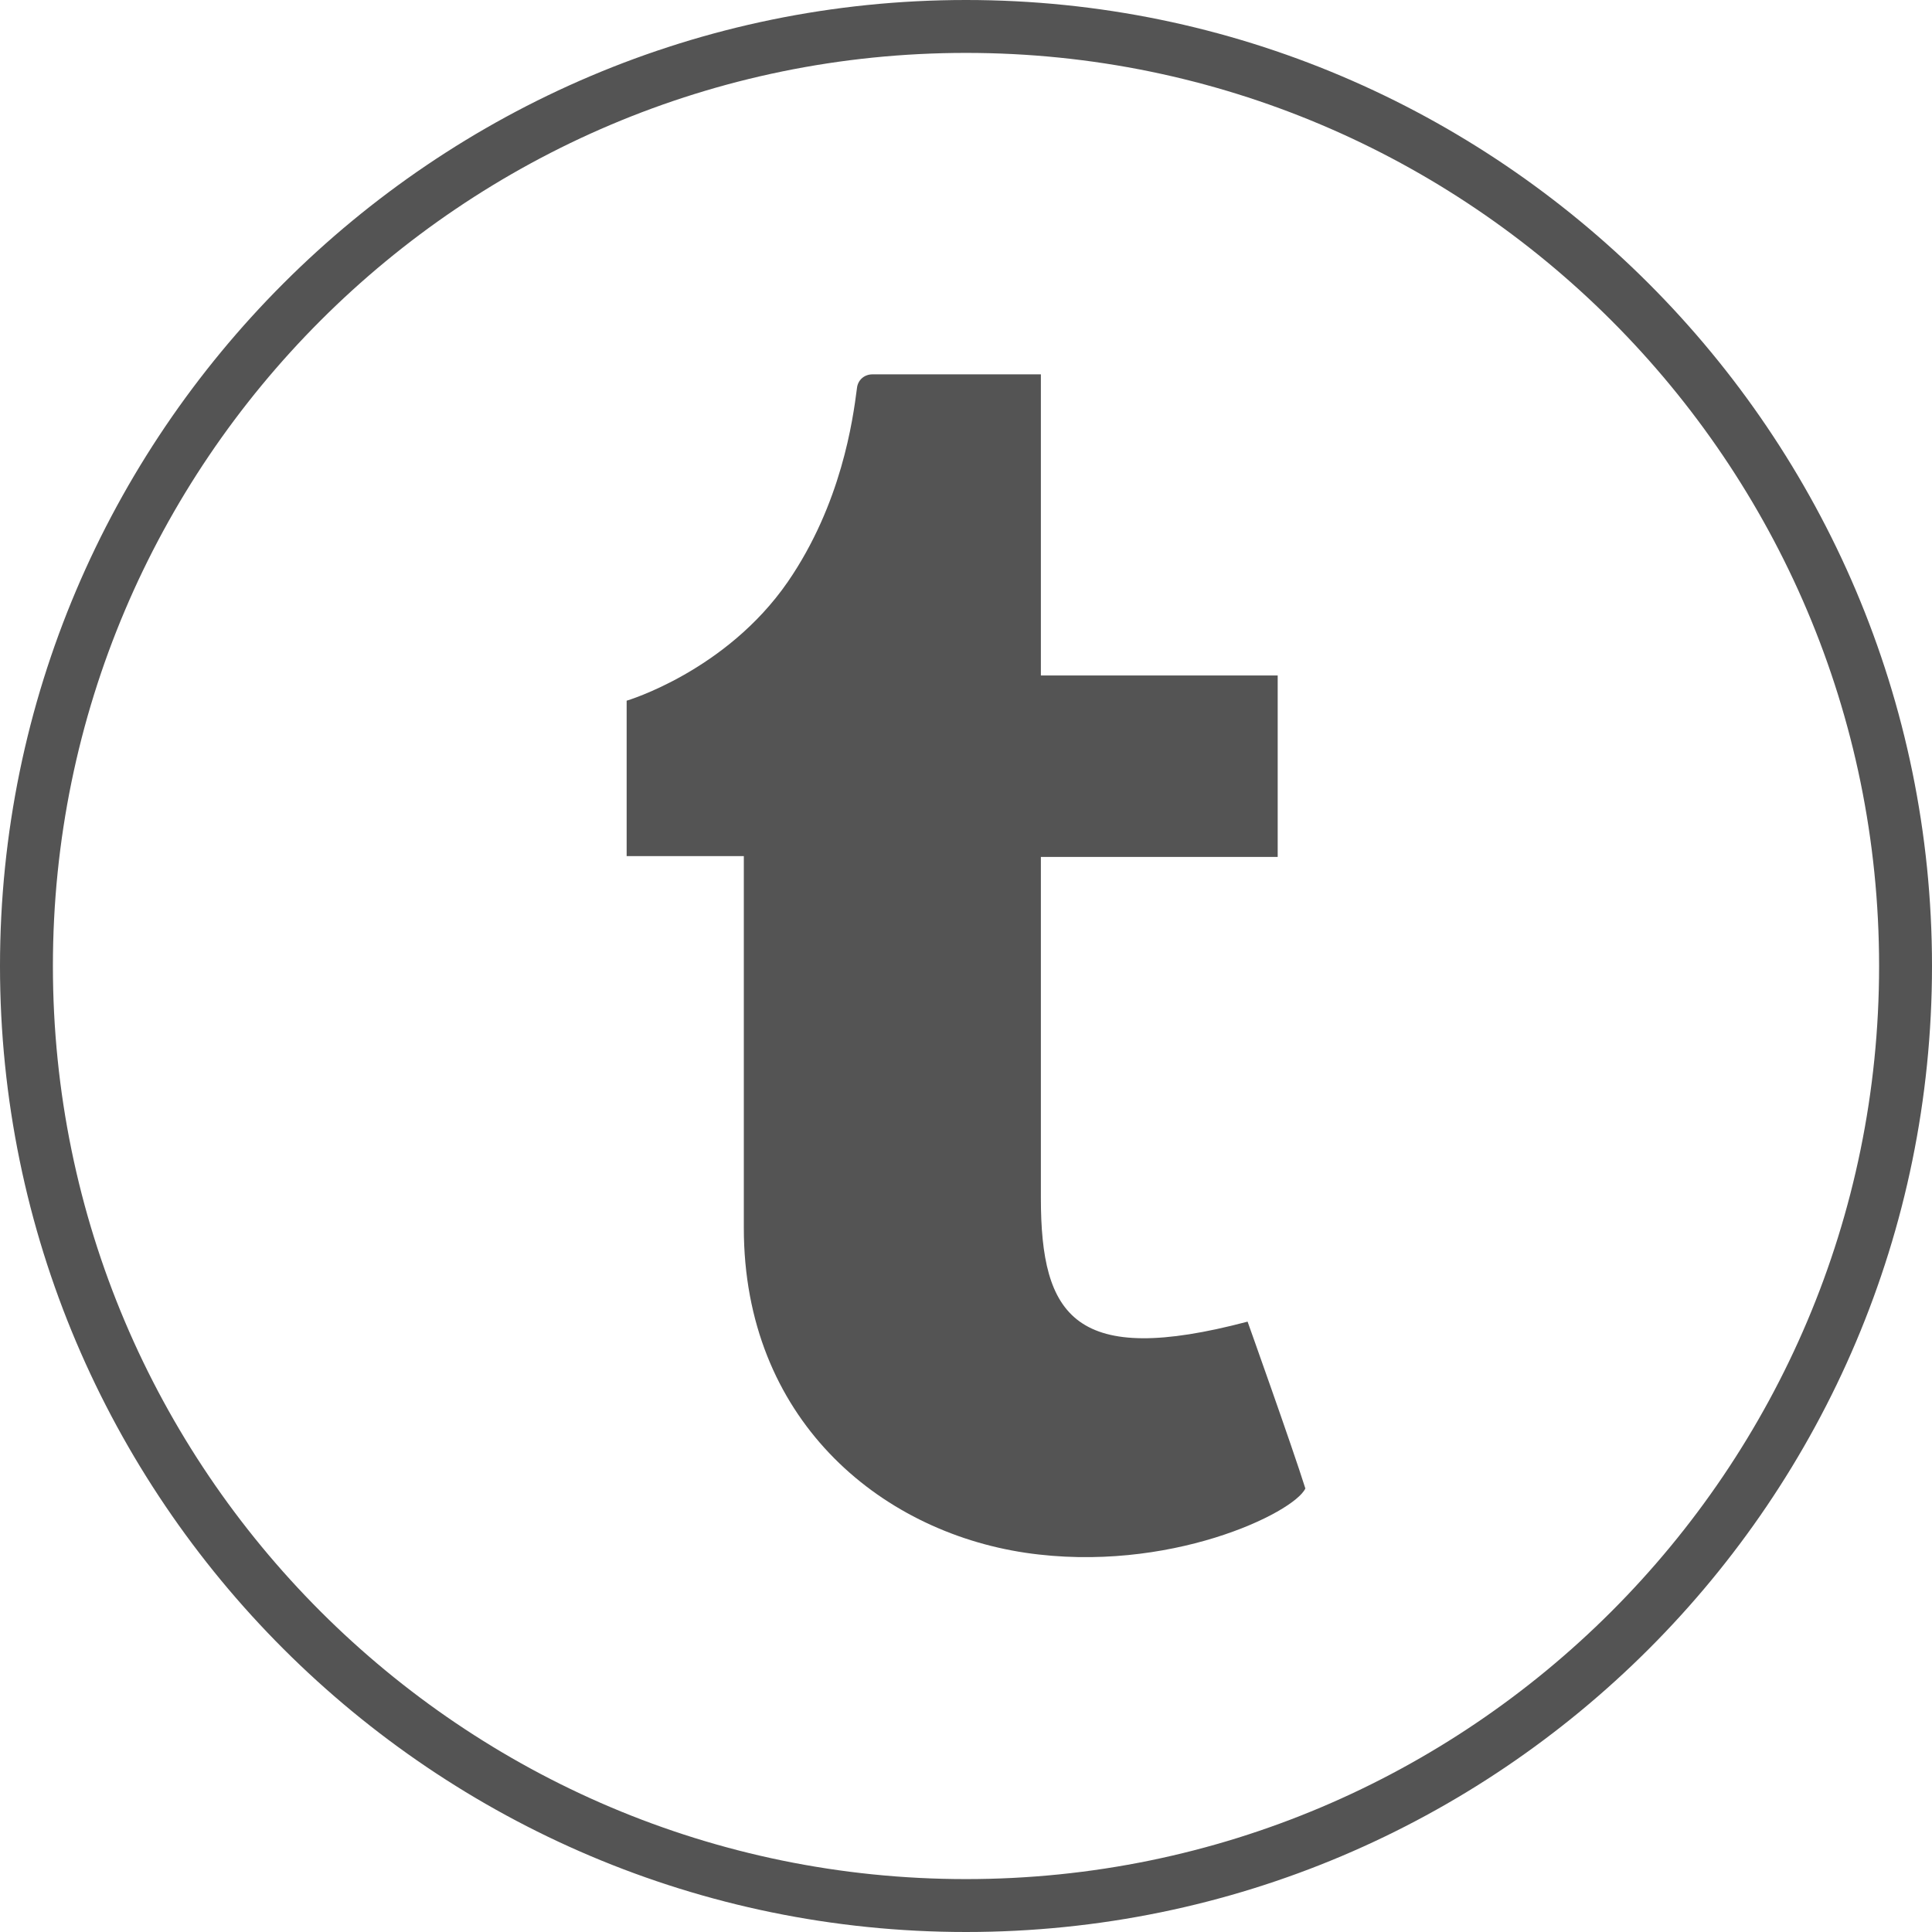
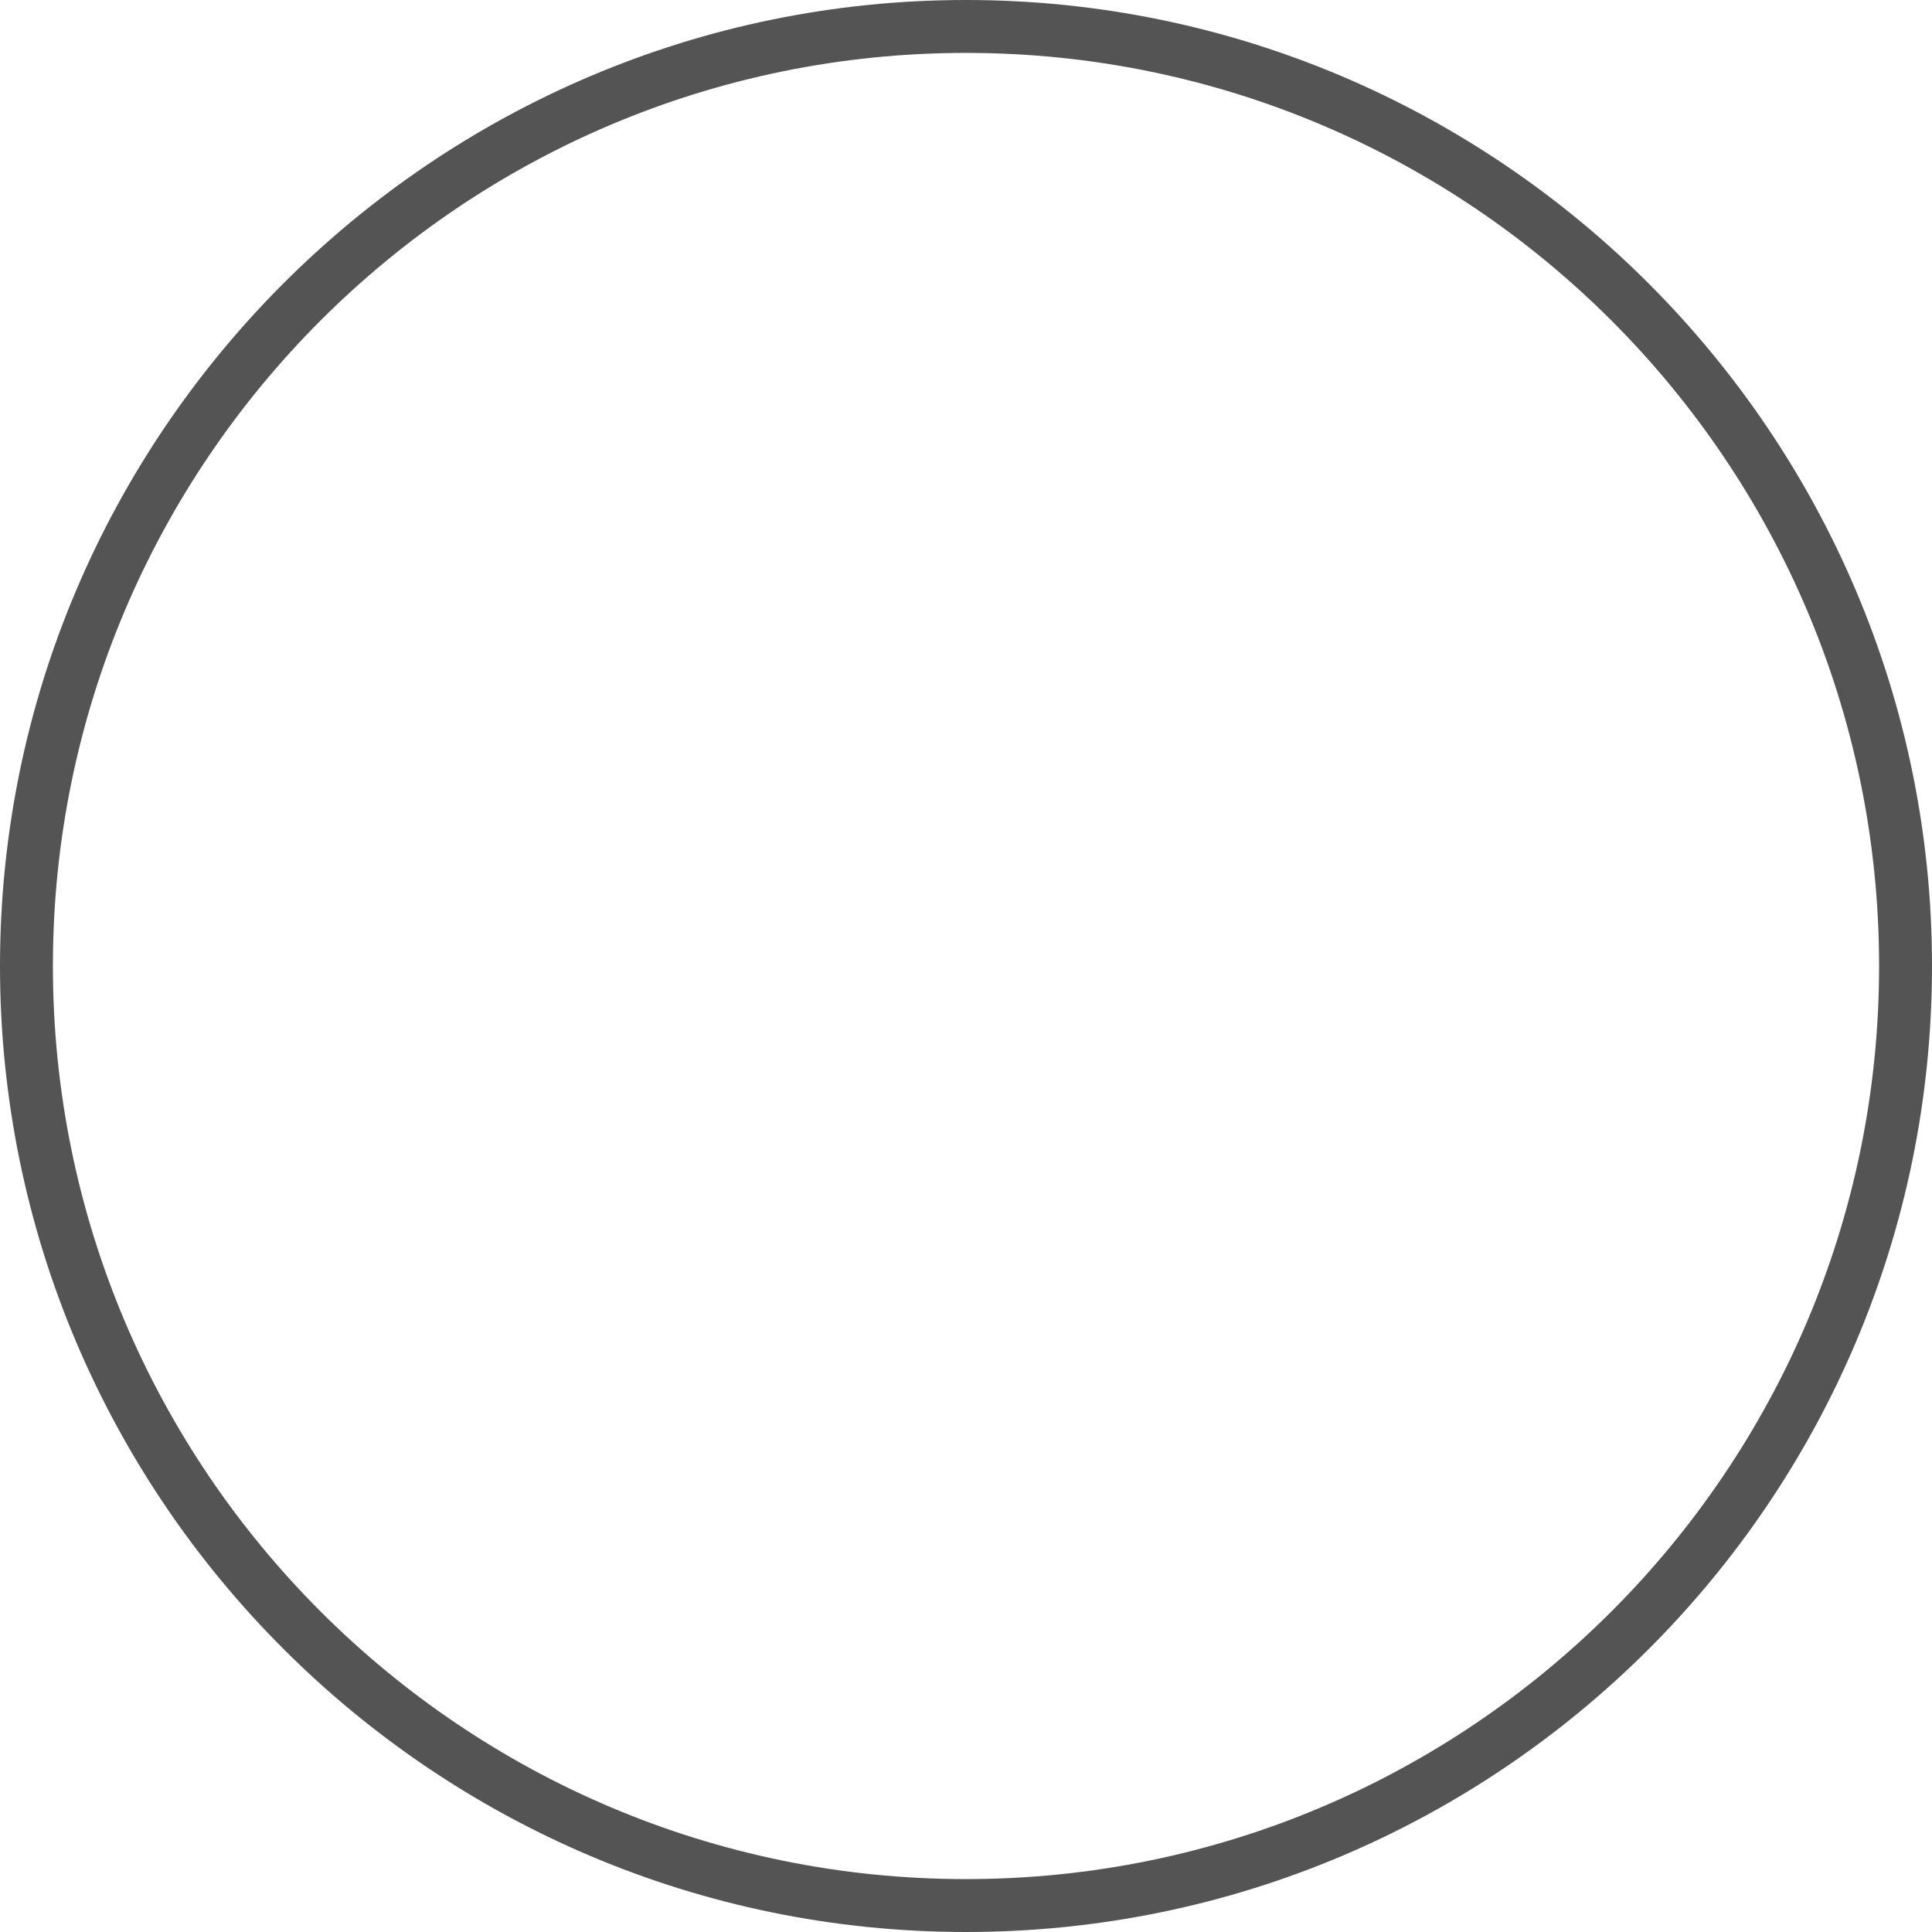
<svg xmlns="http://www.w3.org/2000/svg" width="1080" zoomAndPan="magnify" viewBox="0 0 810 810" height="1080" preserveAspectRatio="xMidYMid meet" version="1.0">
-   <path fill="#545454" d="M 547.277 624.047 C 542.504 634.285 489.957 659.875 429.906 651.004 C 368.152 641.789 311.852 594.363 311.852 514.863 C 311.852 435.707 311.852 358.938 311.852 358.938 L 262.723 358.938 L 262.723 293.77 C 262.723 293.77 304.348 281.488 330.277 243.957 C 352.797 211.199 357.574 176.059 359.281 162.75 C 359.621 159.34 362.352 156.949 365.762 156.949 L 436.391 156.949 L 436.391 283.191 L 535.68 283.191 L 535.68 359.281 L 436.391 359.281 C 436.391 359.281 436.391 455.156 436.391 502.242 C 436.391 552.055 450.719 573.211 523.055 554.102 C 523.055 554.102 541.82 606.648 547.277 624.047 Z M 547.277 624.047 " fill-opacity="1" fill-rule="nonzero" />
  <path fill="#545454" d="M 405 810 C 181.859 810 0 628.484 0 405 C 0 181.859 181.859 0 405 0 C 628.141 0 810 181.859 810 405 C 810 628.484 628.484 810 405 810 Z M 405 22.18 C 193.801 22.18 22.18 193.801 22.18 405 C 22.18 616.199 193.801 787.82 405 787.82 C 616.199 787.82 787.82 616.199 787.82 405 C 787.82 193.801 616.199 22.18 405 22.18 Z M 405 22.18 " fill-opacity="1" fill-rule="nonzero" />
</svg>